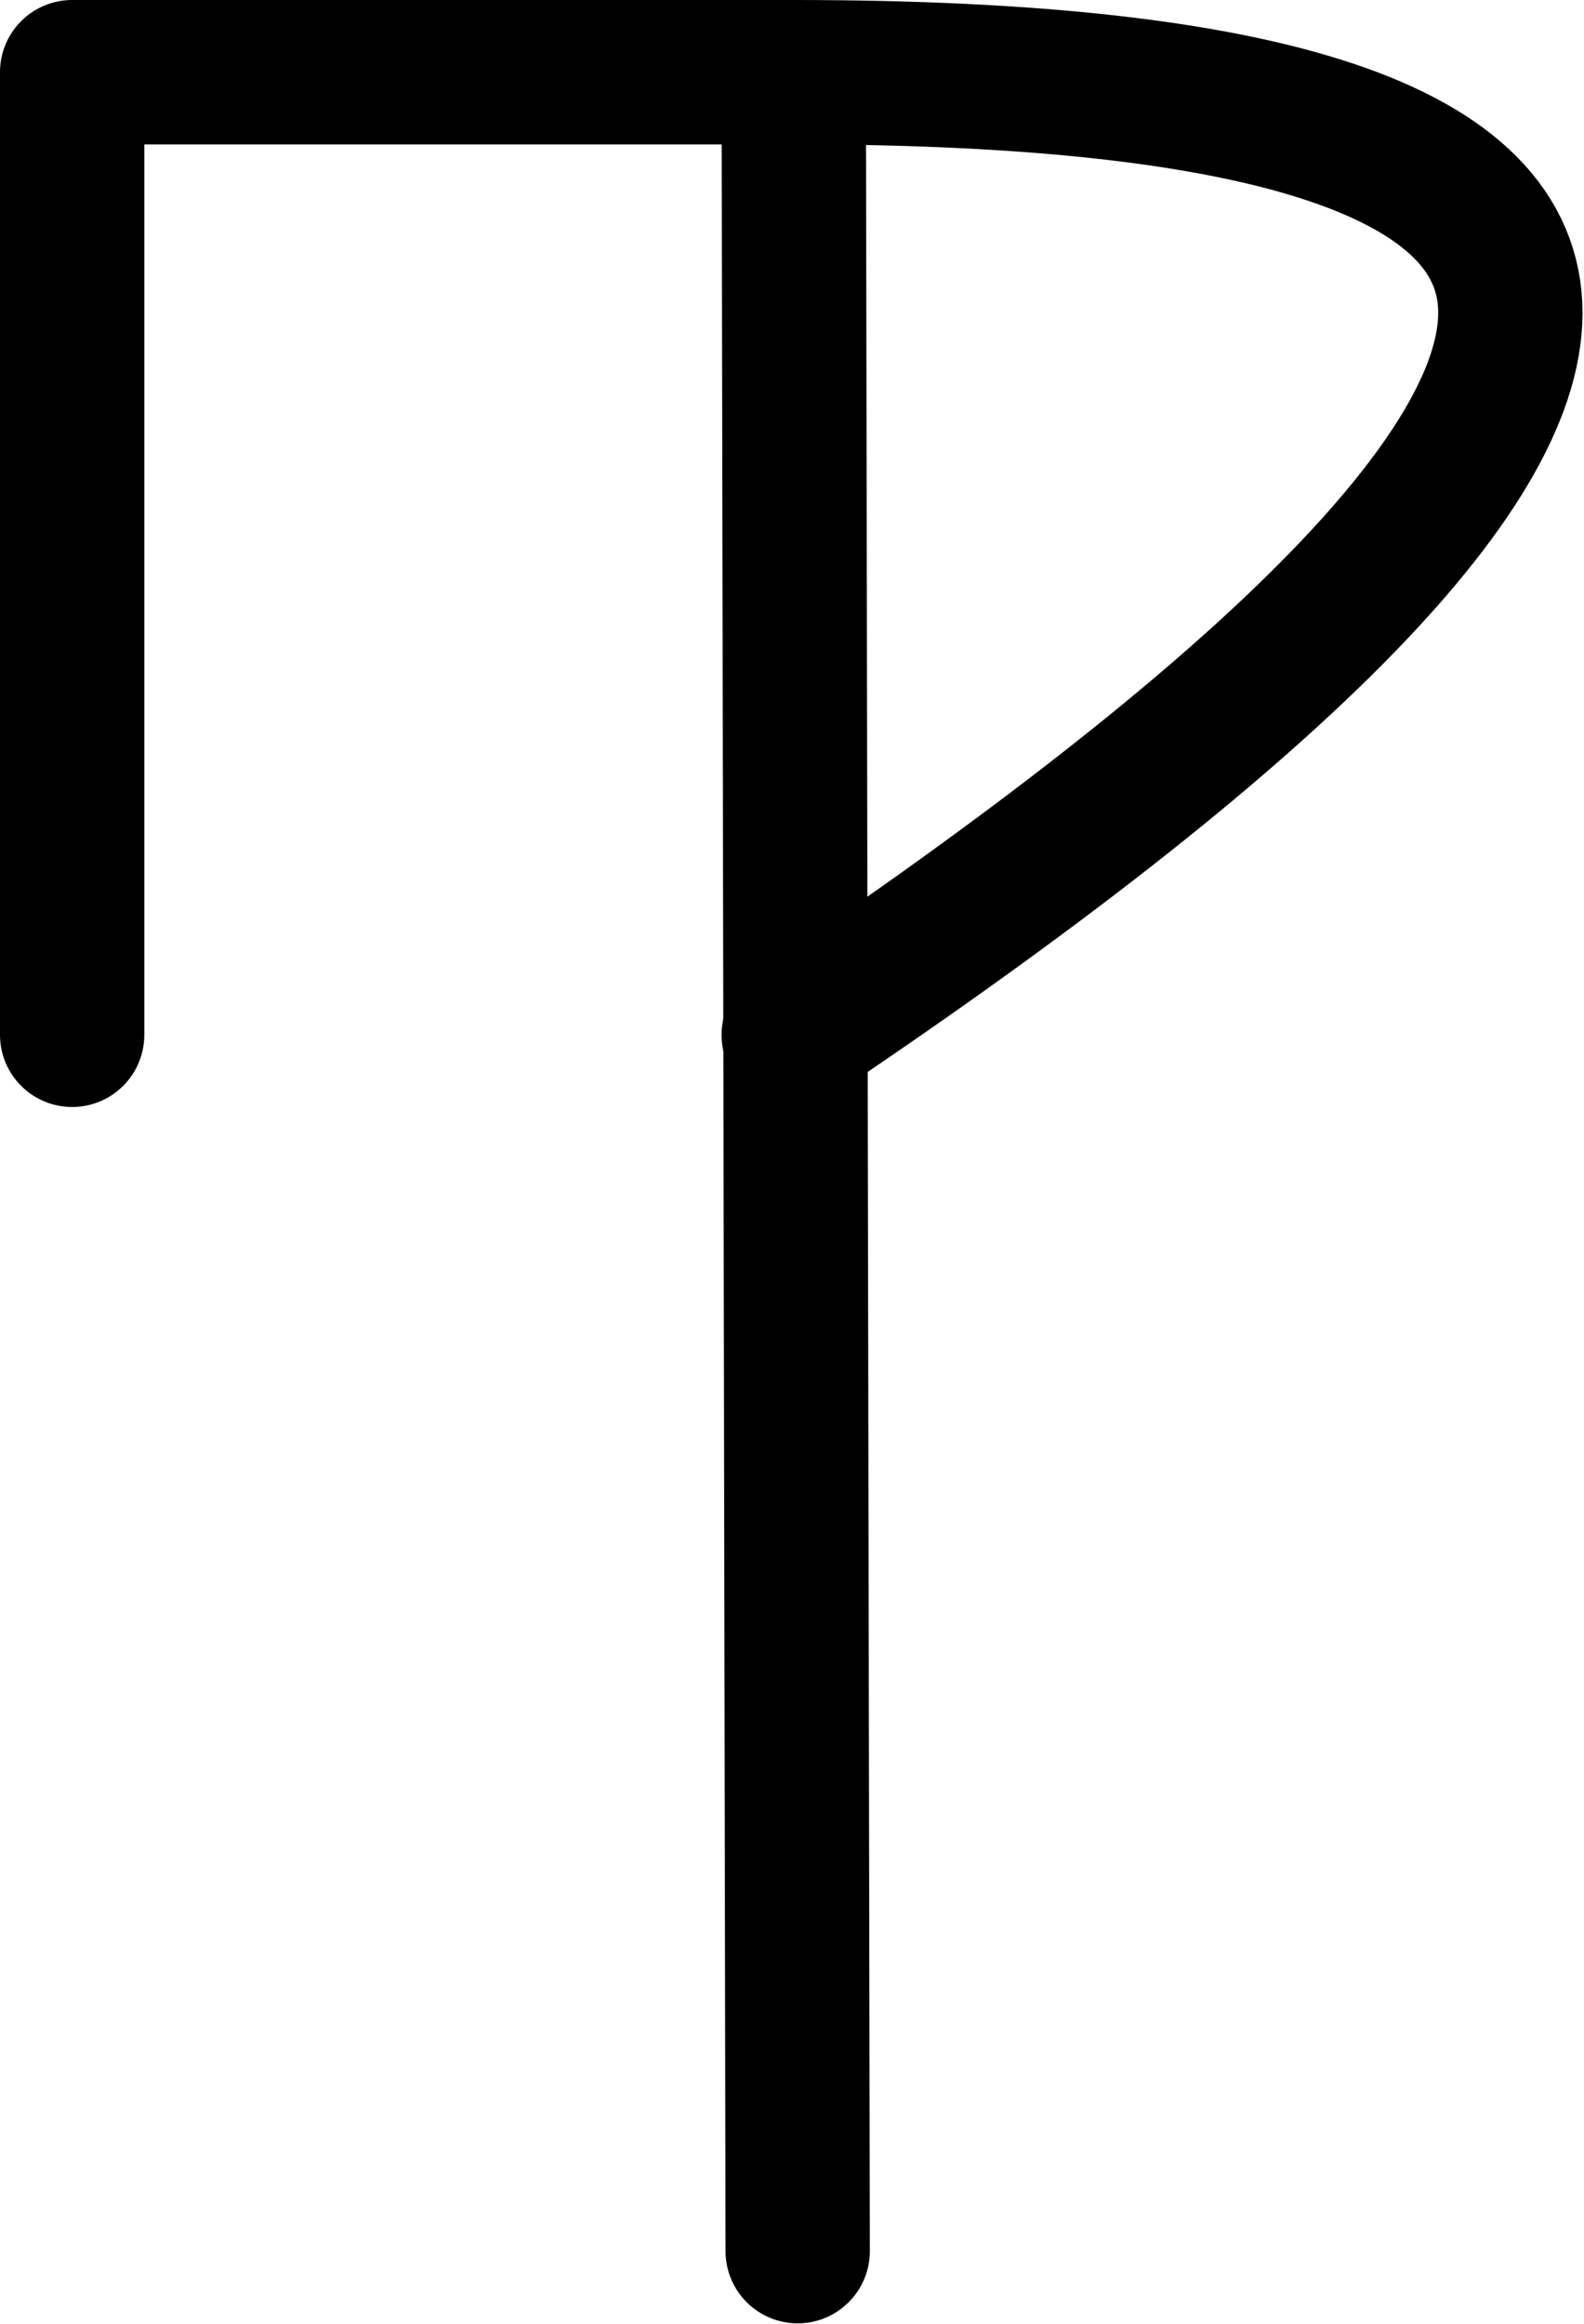
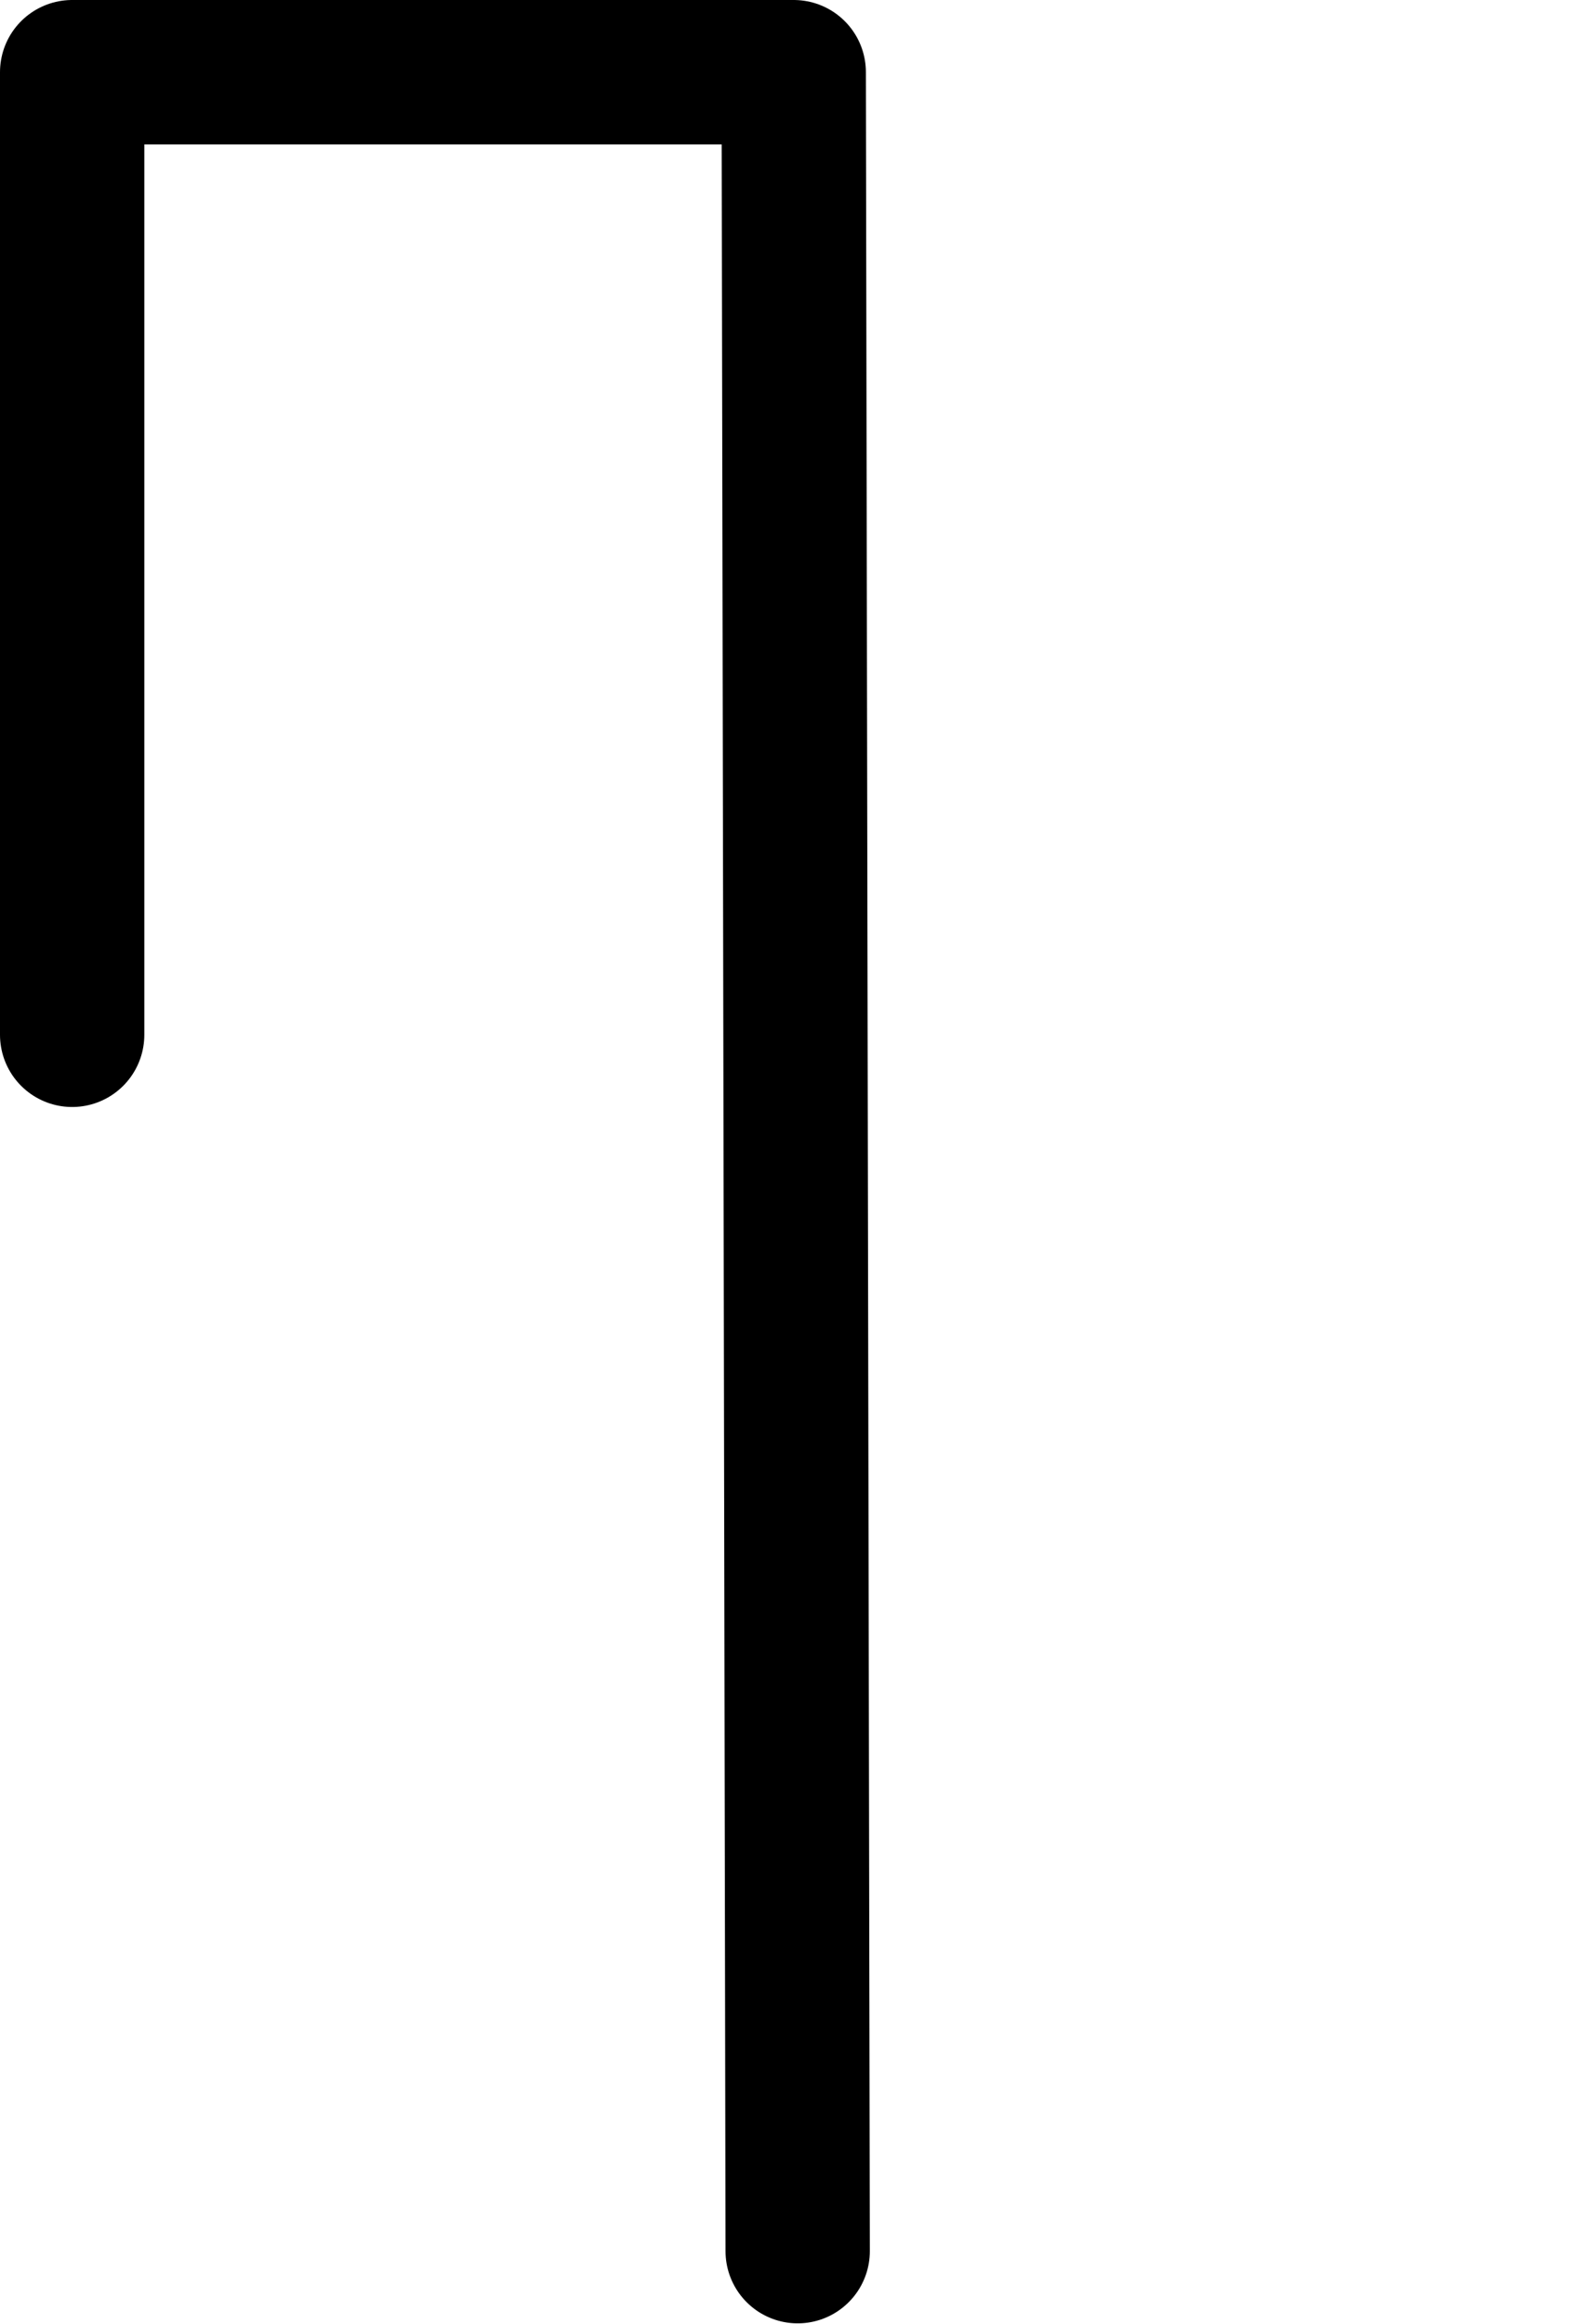
<svg xmlns="http://www.w3.org/2000/svg" xmlns:ns1="http://www.serif.com/" width="100%" height="100%" viewBox="0 0 686 1006" version="1.1" xml:space="preserve" style="fill-rule:evenodd;clip-rule:evenodd;stroke-linecap:round;stroke-linejoin:round;">
  <g id="J">
-     <path id="J-2" ns1:id="J 2" d="M343.75,31.25c413.806,0 413.806,138.889 0,416.667" style="fill:none;fill-rule:nonzero;stroke:#000;stroke-width:62.5px;" />
    <path id="J-1" ns1:id="J 1" d="M31.25,447.917l0,-416.667l312.5,0l1.708,943.167" style="fill:none;fill-rule:nonzero;stroke:#000;stroke-width:62.5px;" />
  </g>
</svg>